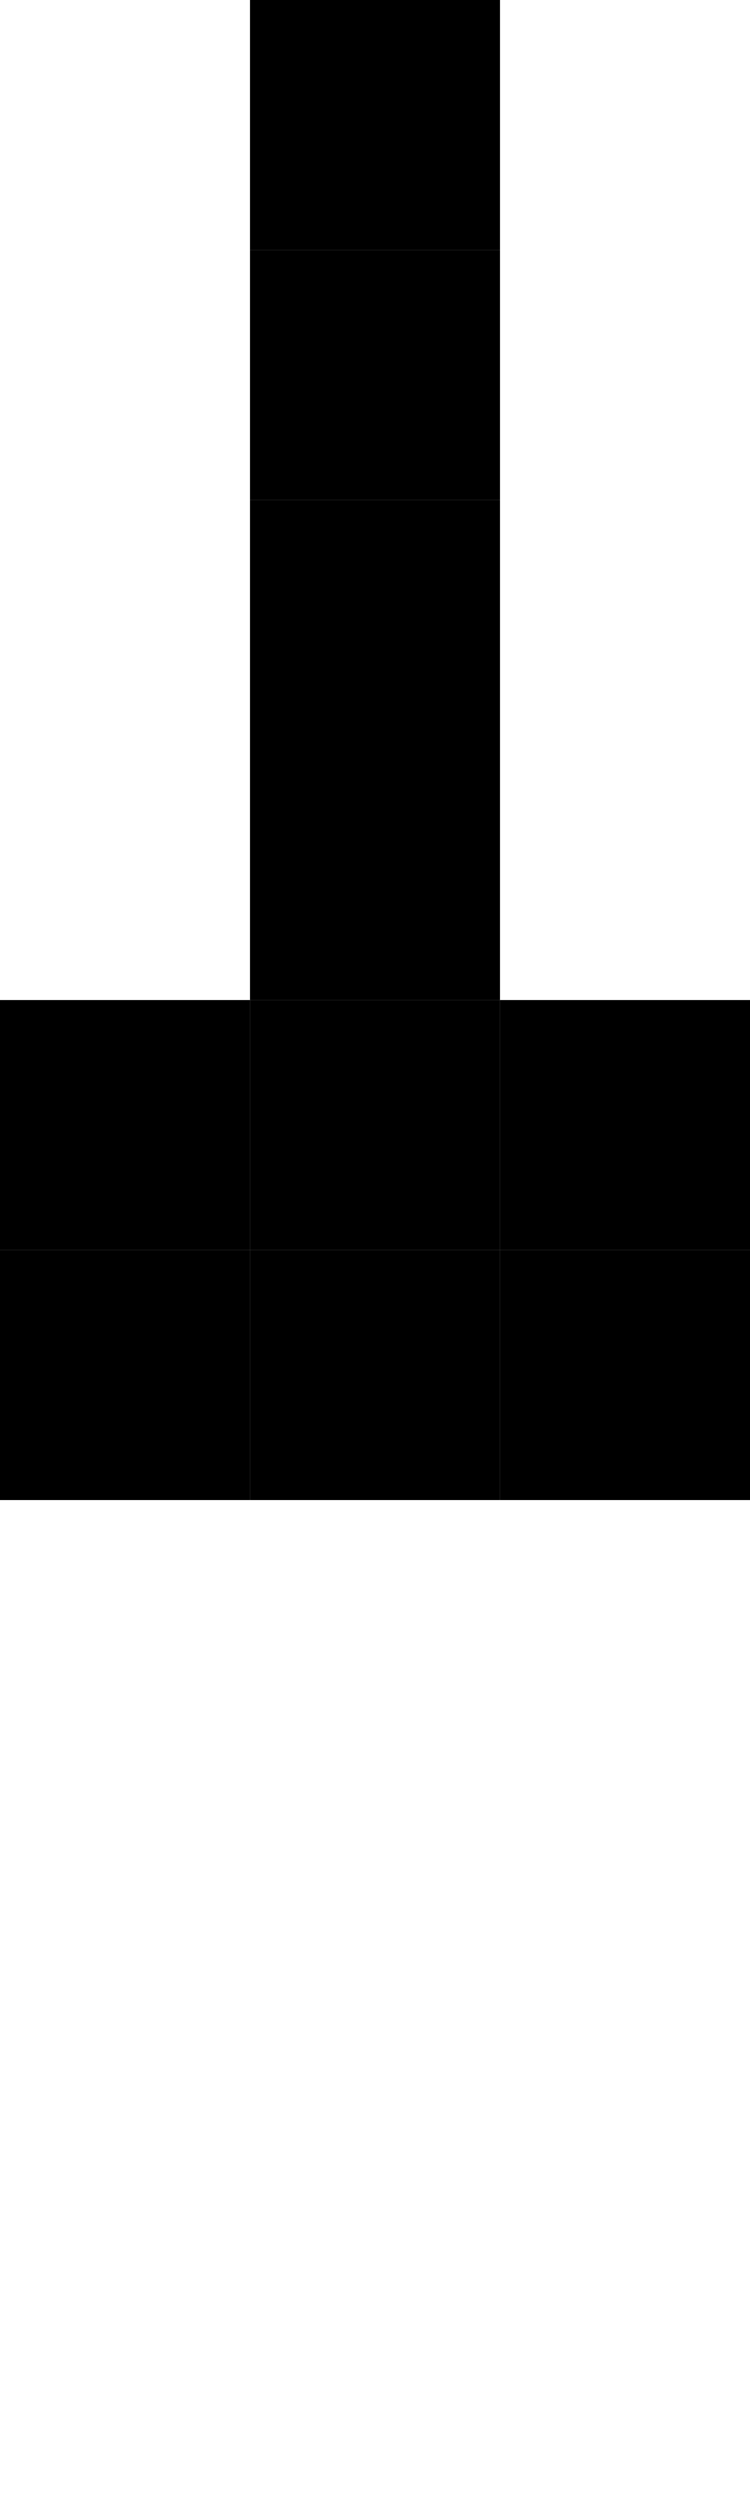
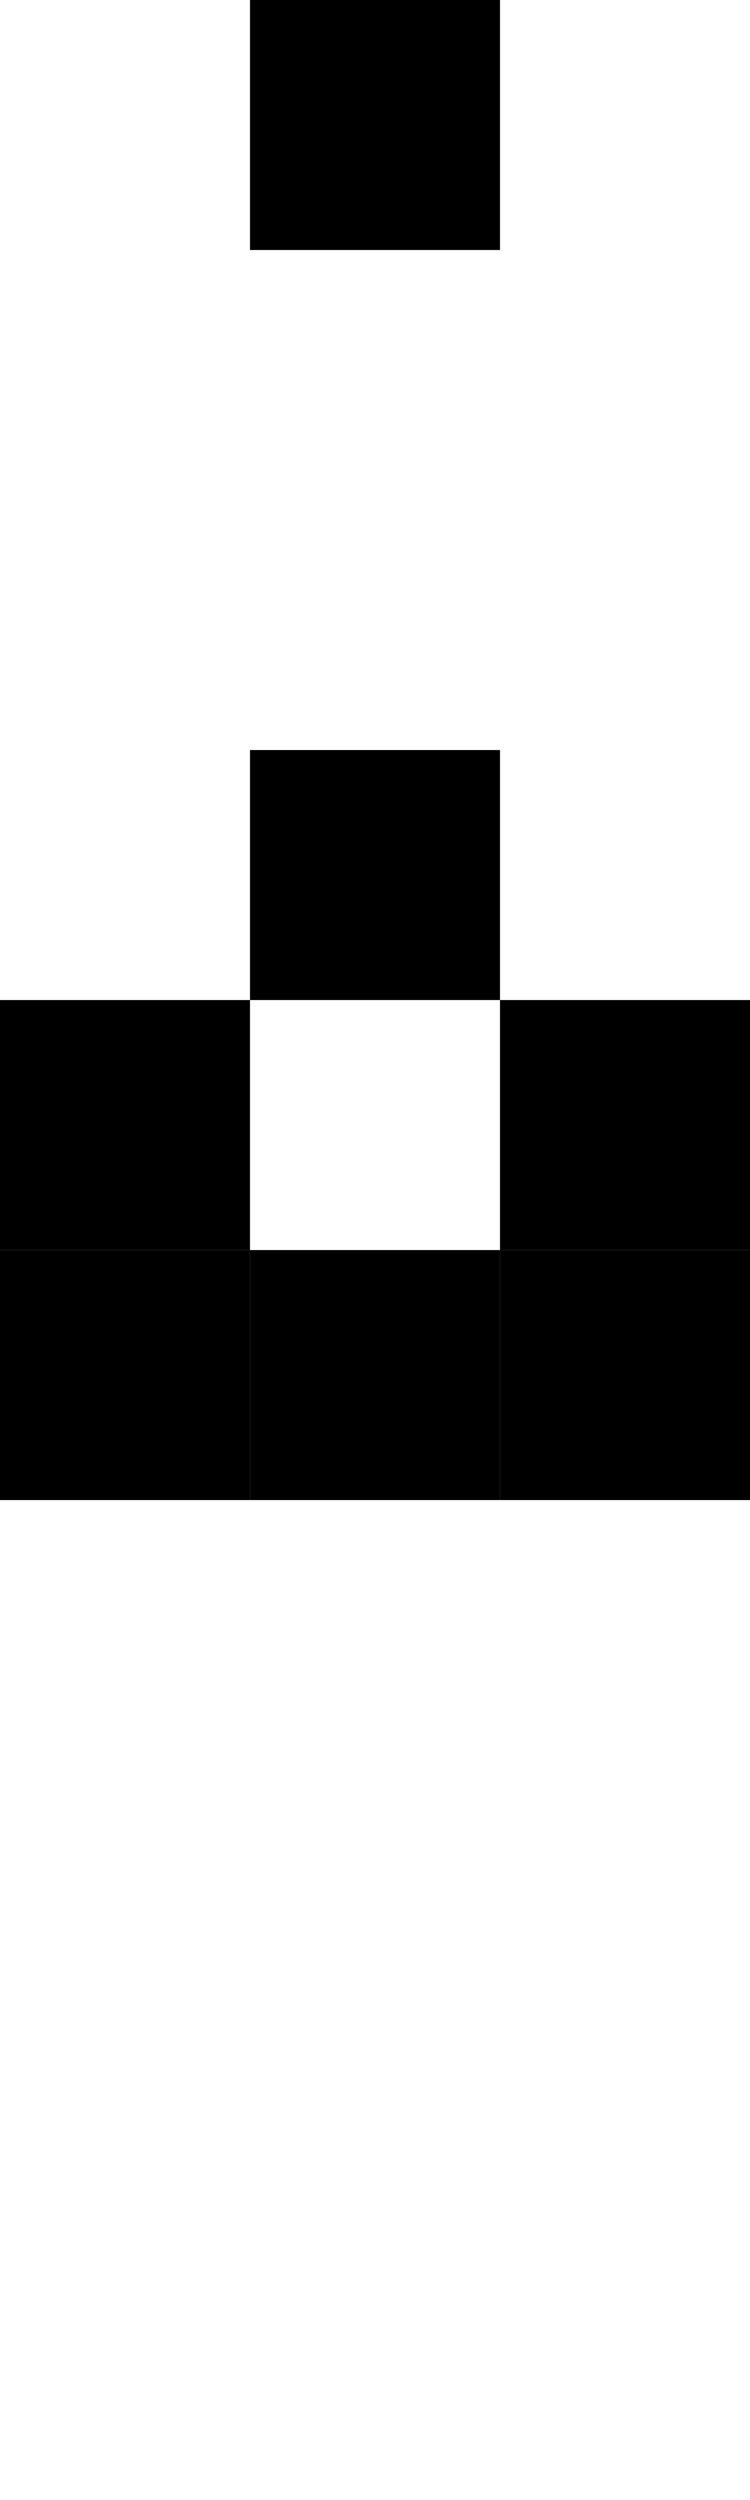
<svg xmlns="http://www.w3.org/2000/svg" width="3" height="10" viewBox="0 0 3 10">
  <style>rect { fill: black; }</style>
  <title>Character: ው (U+12CD)</title>
  <rect x="1" y="0" width="1" height="1" />
-   <rect x="1" y="1" width="1" height="1" />
-   <rect x="1" y="2" width="1" height="1" />
  <rect x="1" y="3" width="1" height="1" />
  <rect x="0" y="4" width="1" height="1" />
-   <rect x="1" y="4" width="1" height="1" />
  <rect x="2" y="4" width="1" height="1" />
  <rect x="0" y="5" width="1" height="1" />
  <rect x="1" y="5" width="1" height="1" />
  <rect x="2" y="5" width="1" height="1" />
</svg>